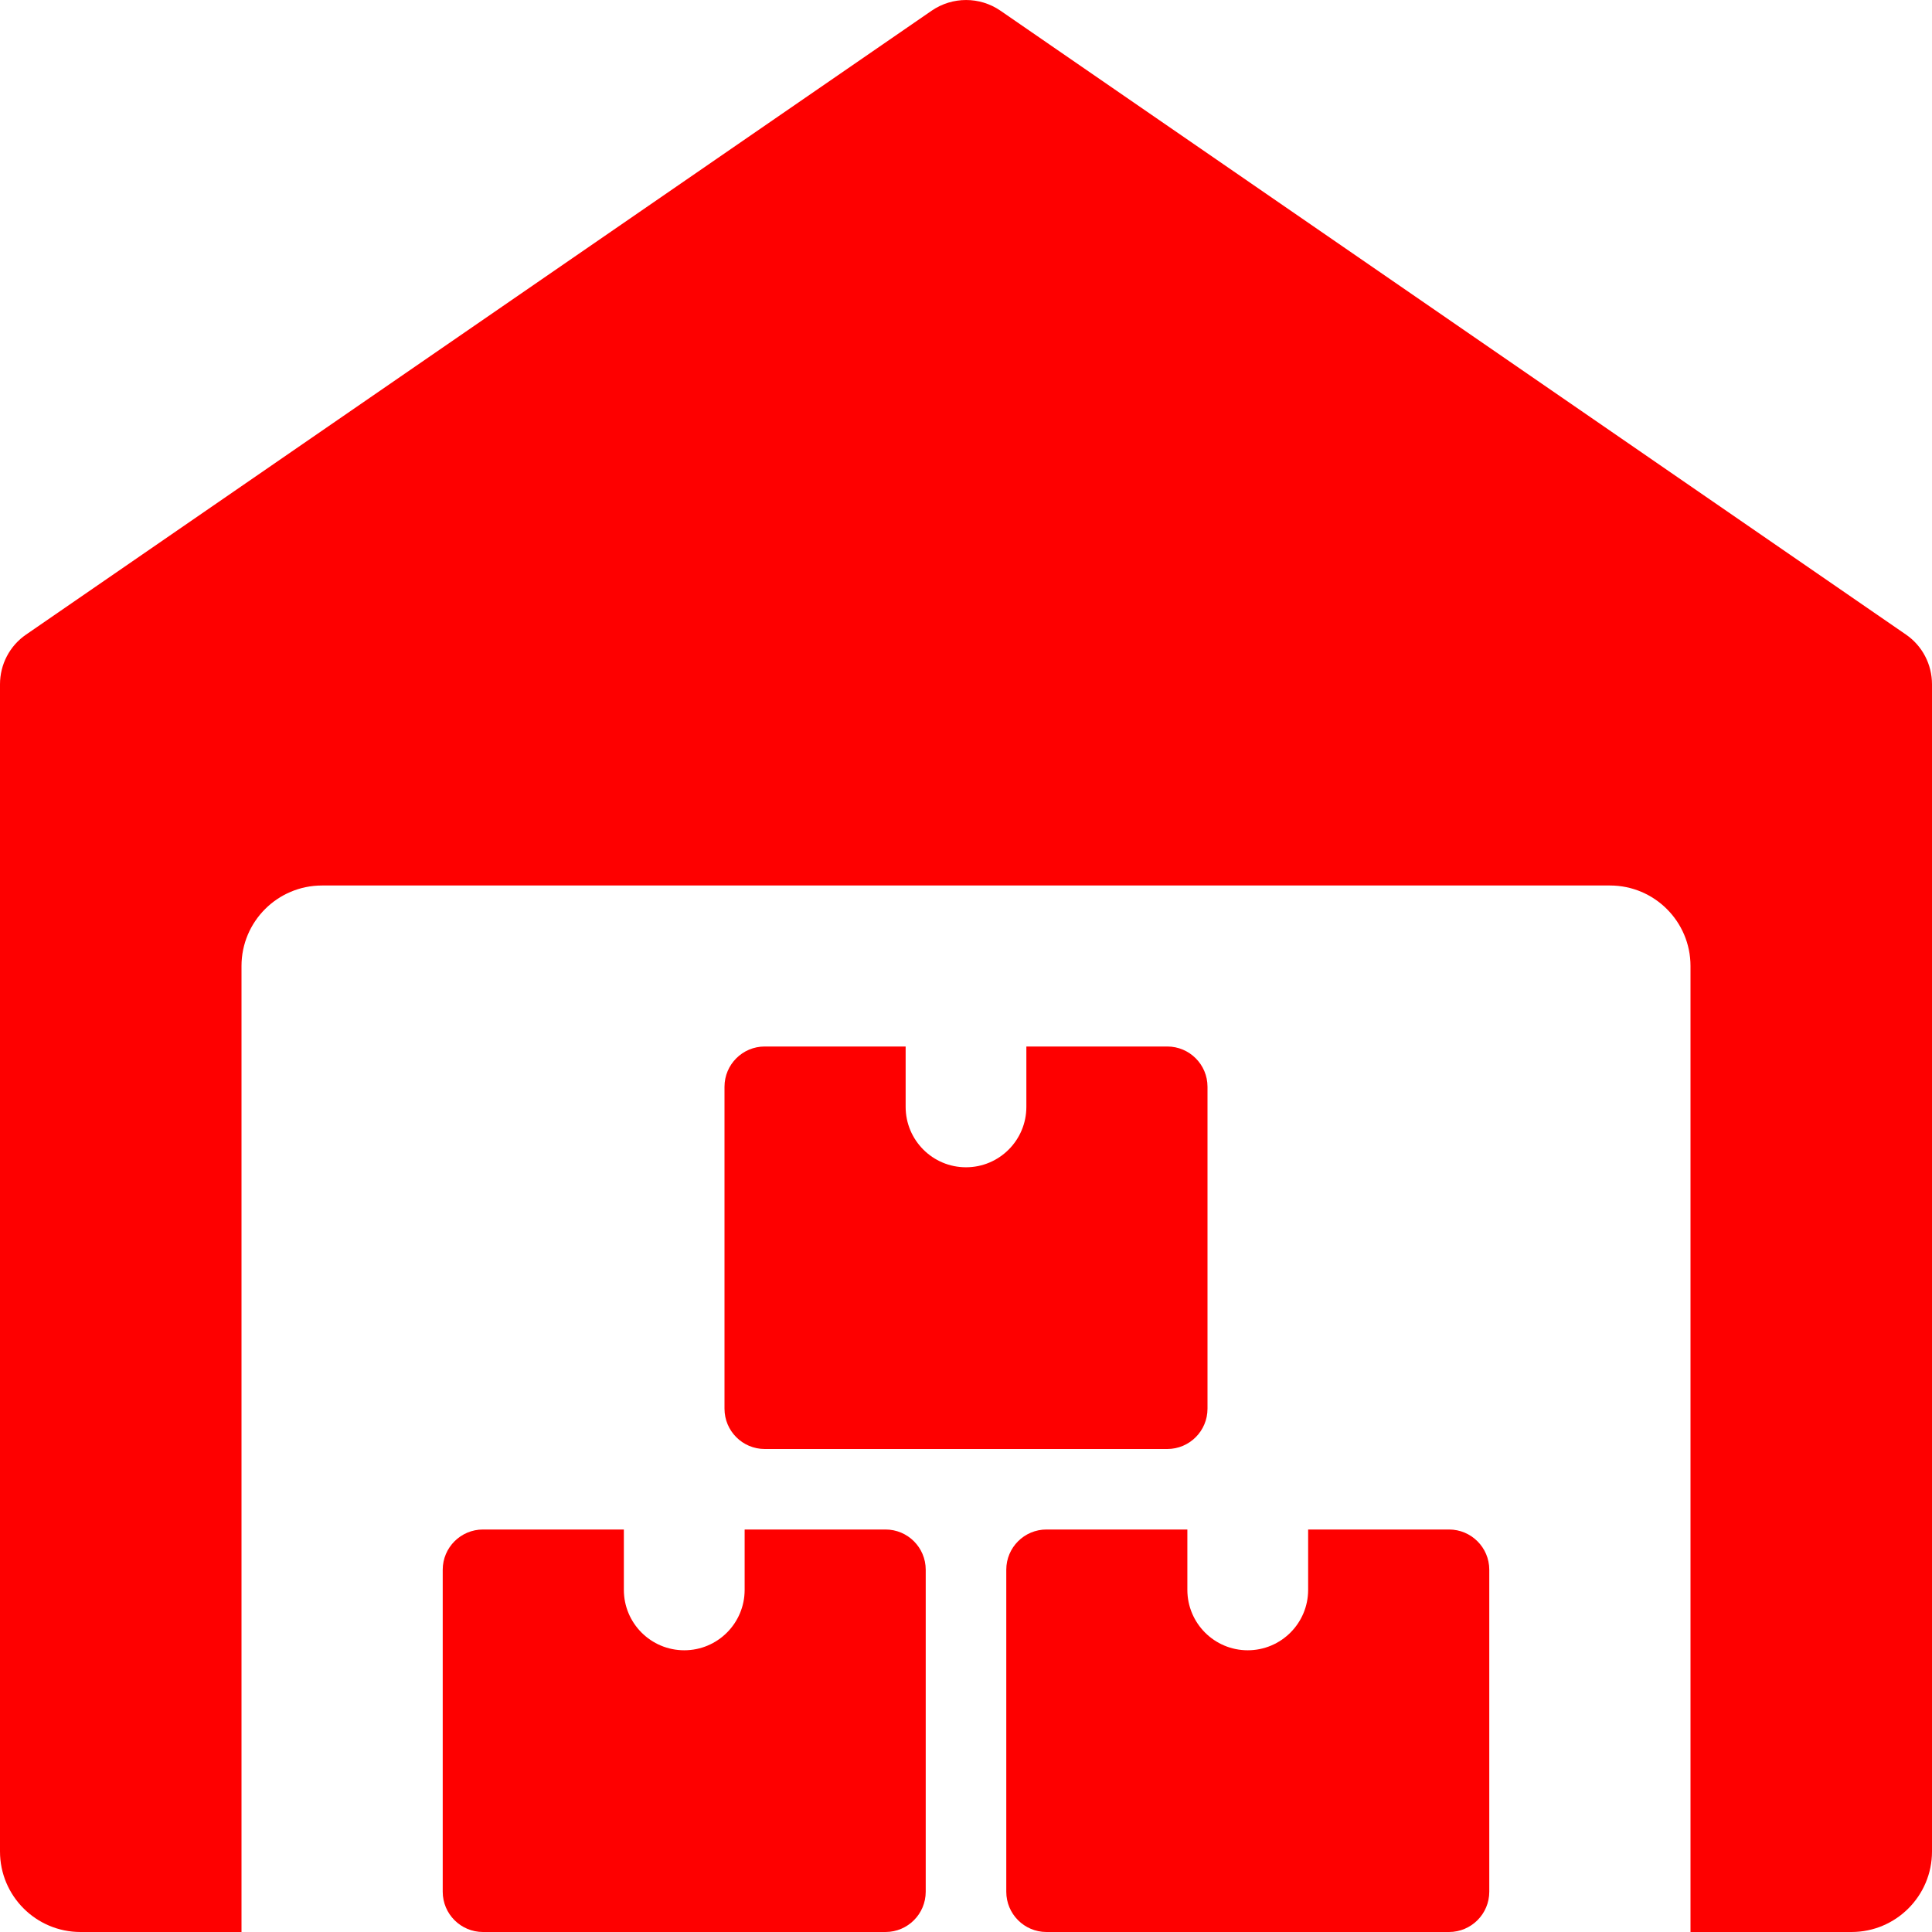
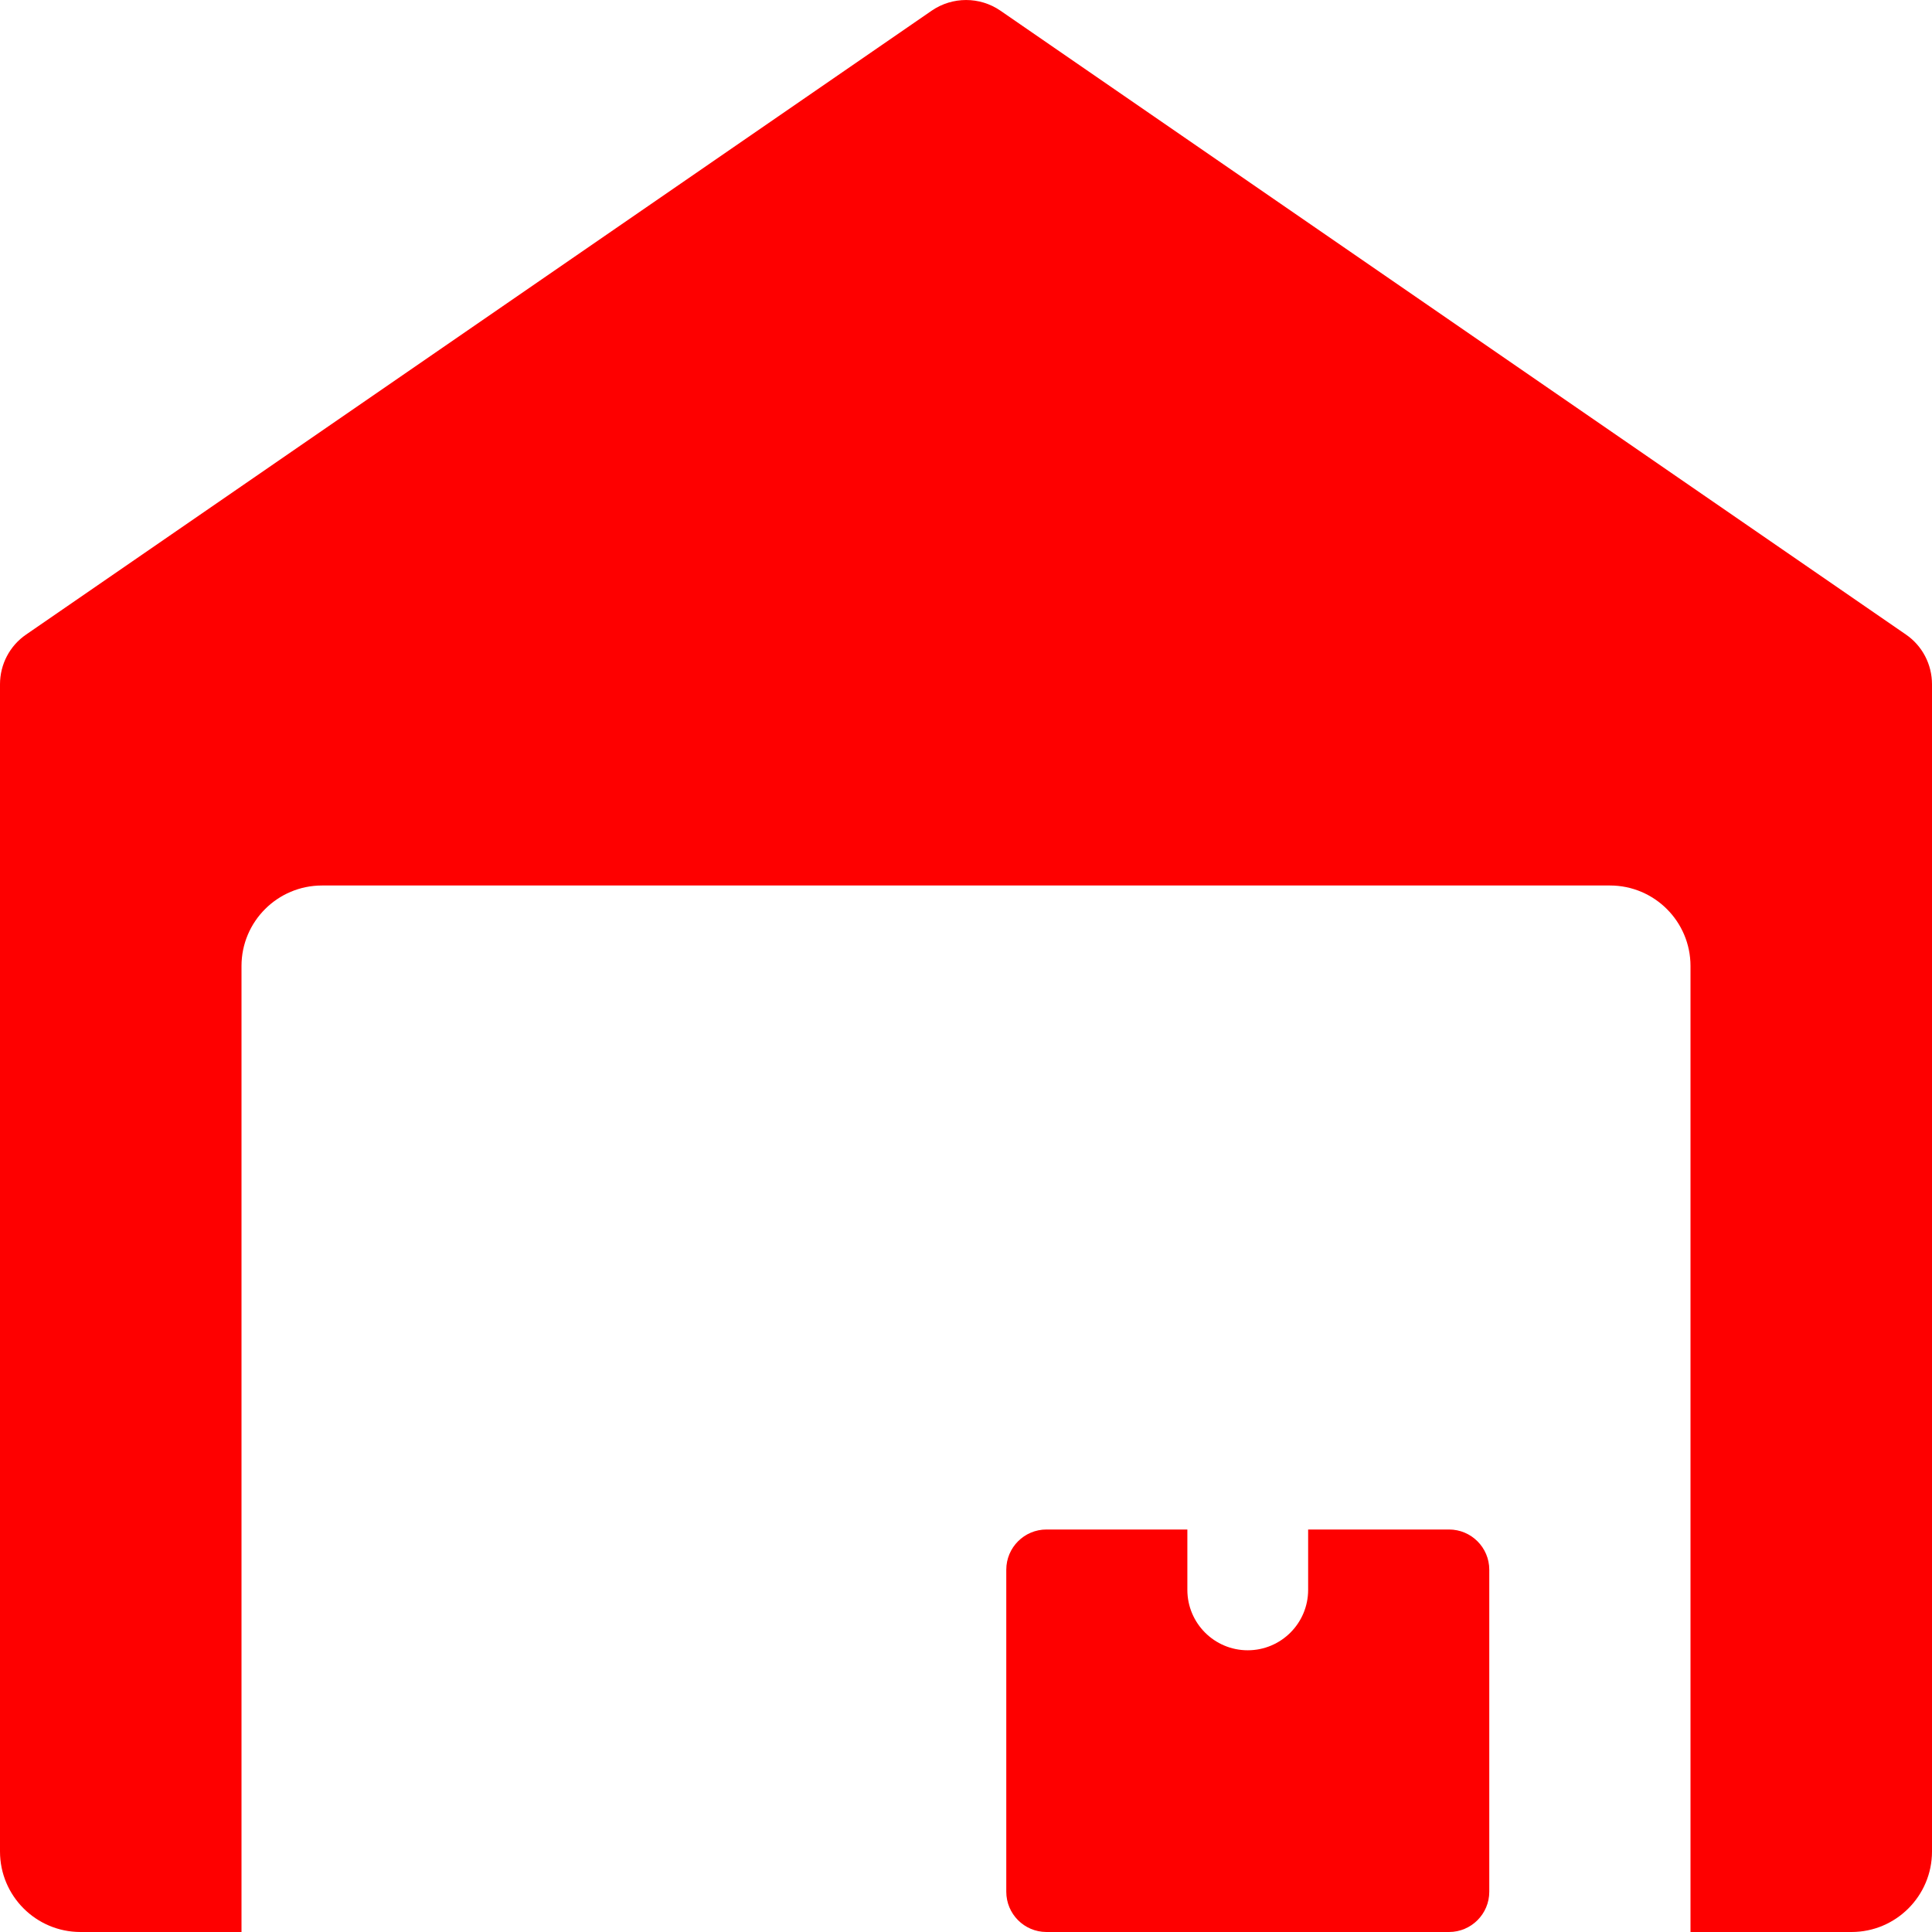
<svg xmlns="http://www.w3.org/2000/svg" width="33" height="33" viewBox="0 0 33 33" fill="none">
  <path d="M32.554 10.838L17.086 0.181C16.734 -0.06 16.269 -0.06 15.916 0.181L0.447 10.838C0.166 11.03 0 11.348 0 11.688V31.625C0 32.384 0.616 33 1.375 33H4.125V16.5C4.125 15.741 4.741 15.125 5.5 15.125H27.5C28.259 15.125 28.875 15.741 28.875 16.5V33H31.625C32.384 33 33 32.384 33 31.625V11.688C33 11.348 32.834 11.03 32.554 10.838Z" fill="#fe0000" />
-   <path d="M12.719 26.125V27.156C12.719 27.726 12.257 28.188 11.688 28.188C11.118 28.188 10.656 27.726 10.656 27.156V26.125H8.25C7.87 26.125 7.562 26.433 7.562 26.812V32.312C7.562 32.692 7.87 33 8.25 33H15.125C15.505 33 15.812 32.692 15.812 32.312V26.812C15.812 26.433 15.505 26.125 15.125 26.125H12.719Z" fill="#fe0000" />
  <path d="M22.344 26.125V27.156C22.344 27.726 21.882 28.188 21.312 28.188C20.743 28.188 20.281 27.726 20.281 27.156V26.125H17.875C17.495 26.125 17.188 26.433 17.188 26.812V32.312C17.188 32.692 17.495 33 17.875 33H24.75C25.13 33 25.438 32.692 25.438 32.312V26.812C25.438 26.433 25.13 26.125 24.75 26.125H22.344Z" fill="#fe0000" />
-   <path d="M17.531 17.875V18.906C17.531 19.476 17.069 19.938 16.5 19.938C15.931 19.938 15.469 19.476 15.469 18.906V17.875H13.062C12.683 17.875 12.375 18.183 12.375 18.562V24.062C12.375 24.442 12.683 24.75 13.062 24.75H19.938C20.317 24.75 20.625 24.442 20.625 24.062V18.562C20.625 18.183 20.317 17.875 19.938 17.875H17.531Z" fill="#fe0000" />
</svg>